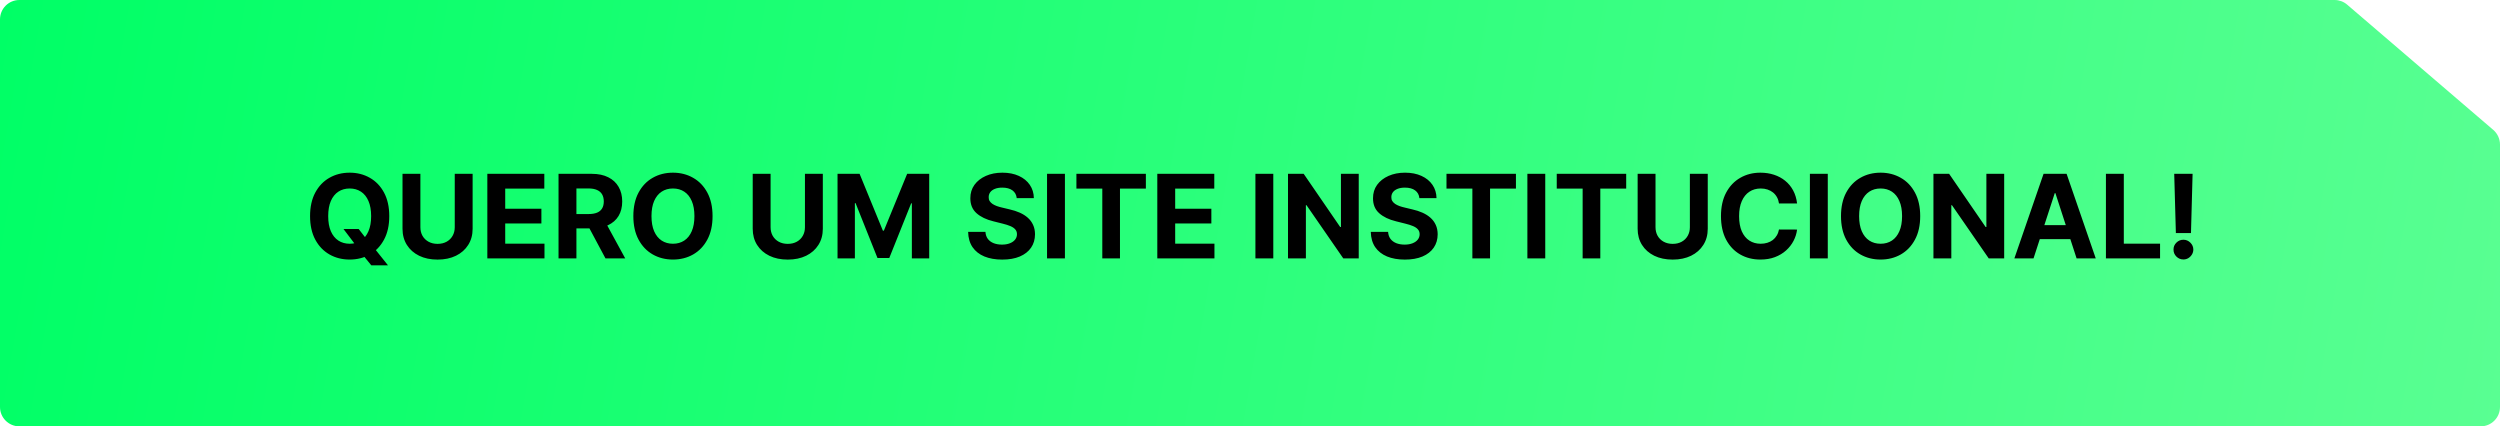
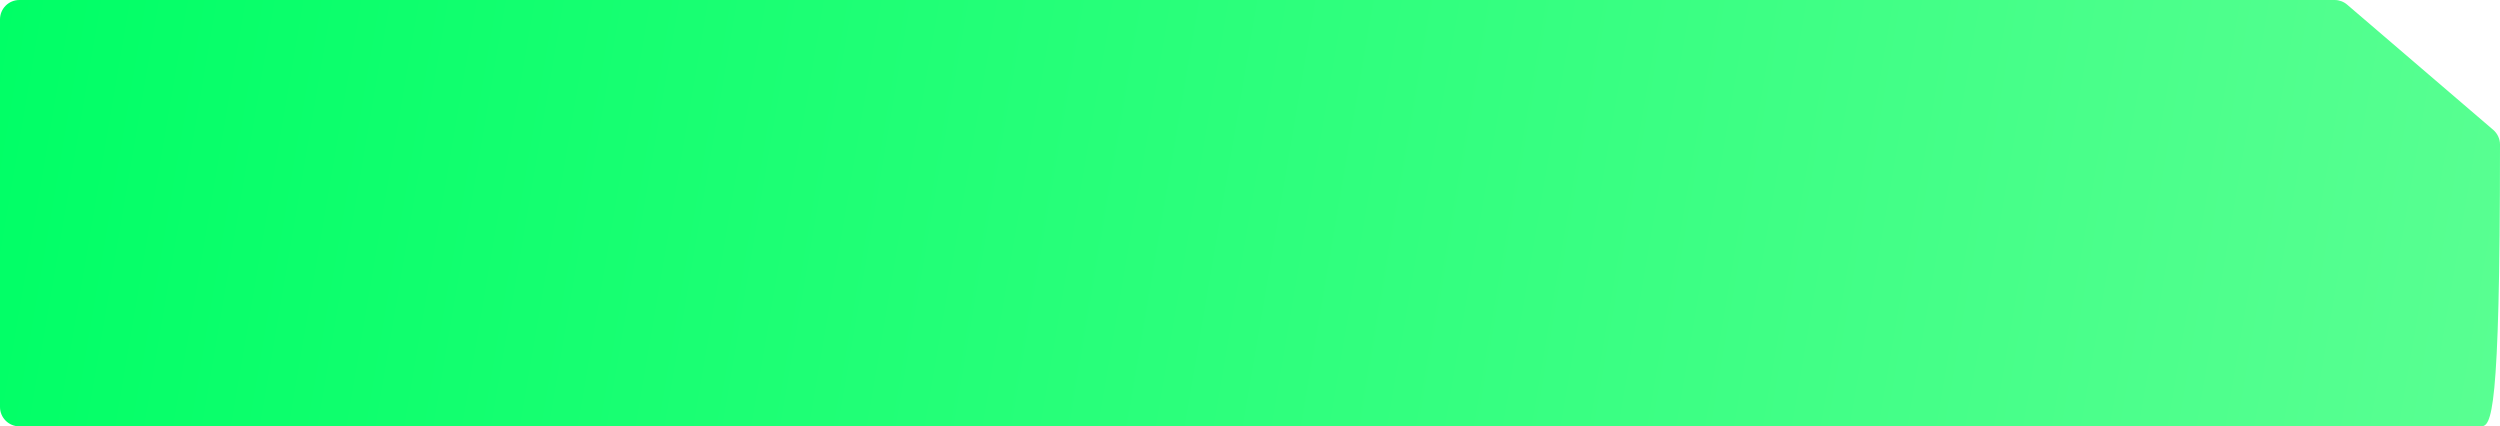
<svg xmlns="http://www.w3.org/2000/svg" width="387" height="66" viewBox="0 0 387 66" fill="none">
-   <path d="M0 3C0 1.343 1.343 0 3 0H361.39C362.106 0 362.799 0.256 363.343 0.722L385.952 20.102C386.617 20.672 387 21.504 387 22.38V63C387 64.657 385.657 66 384 66H3C1.343 66 0 64.657 0 63V3Z" fill="url(#paint0_linear_202_80)" />
-   <path d="M53.17 35.449H55.522L56.705 36.97L57.868 38.325L60.06 41.074H57.478L55.969 39.22L55.196 38.121L53.17 35.449ZM60.258 33.455C60.258 34.882 59.988 36.097 59.447 37.098C58.91 38.099 58.177 38.864 57.248 39.393C56.323 39.917 55.283 40.179 54.129 40.179C52.965 40.179 51.921 39.915 50.996 39.386C50.072 38.858 49.341 38.093 48.804 37.092C48.267 36.09 47.998 34.878 47.998 33.455C47.998 32.027 48.267 30.812 48.804 29.811C49.341 28.81 50.072 28.047 50.996 27.523C51.921 26.994 52.965 26.73 54.129 26.73C55.283 26.73 56.323 26.994 57.248 27.523C58.177 28.047 58.91 28.81 59.447 29.811C59.988 30.812 60.258 32.027 60.258 33.455ZM57.452 33.455C57.452 32.53 57.314 31.75 57.037 31.115C56.764 30.48 56.379 29.999 55.88 29.671C55.381 29.342 54.797 29.178 54.129 29.178C53.459 29.178 52.876 29.342 52.377 29.671C51.879 29.999 51.491 30.48 51.214 31.115C50.941 31.75 50.805 32.53 50.805 33.455C50.805 34.379 50.941 35.159 51.214 35.794C51.491 36.429 51.879 36.91 52.377 37.239C52.876 37.567 53.459 37.731 54.129 37.731C54.797 37.731 55.381 37.567 55.88 37.239C56.379 36.91 56.764 36.429 57.037 35.794C57.314 35.159 57.452 34.379 57.452 33.455ZM70.395 26.909H73.162V35.41C73.162 36.365 72.934 37.2 72.478 37.916C72.027 38.632 71.394 39.19 70.58 39.591C69.766 39.987 68.818 40.185 67.736 40.185C66.649 40.185 65.699 39.987 64.885 39.591C64.071 39.19 63.438 38.632 62.986 37.916C62.535 37.2 62.309 36.365 62.309 35.41V26.909H65.076V35.174C65.076 35.673 65.185 36.116 65.402 36.504C65.624 36.891 65.935 37.196 66.336 37.418C66.736 37.639 67.203 37.75 67.736 37.75C68.272 37.75 68.739 37.639 69.135 37.418C69.536 37.196 69.845 36.891 70.062 36.504C70.284 36.116 70.395 35.673 70.395 35.174V26.909ZM75.439 40V26.909H84.261V29.191H78.207V32.31H83.807V34.592H78.207V37.718H84.286V40H75.439ZM86.461 40V26.909H91.626C92.614 26.909 93.458 27.086 94.157 27.44C94.86 27.789 95.395 28.285 95.761 28.929C96.132 29.568 96.318 30.32 96.318 31.185C96.318 32.055 96.13 32.803 95.755 33.429C95.38 34.051 94.837 34.528 94.125 34.861C93.418 35.193 92.561 35.359 91.555 35.359H88.097V33.135H91.108C91.636 33.135 92.075 33.062 92.425 32.918C92.774 32.773 93.034 32.555 93.205 32.266C93.379 31.976 93.467 31.616 93.467 31.185C93.467 30.751 93.379 30.384 93.205 30.086C93.034 29.788 92.772 29.562 92.418 29.408C92.069 29.251 91.628 29.172 91.095 29.172H89.229V40H86.461ZM93.531 34.043L96.784 40H93.729L90.546 34.043H93.531ZM110.303 33.455C110.303 34.882 110.033 36.097 109.492 37.098C108.955 38.099 108.222 38.864 107.293 39.393C106.368 39.917 105.328 40.179 104.173 40.179C103.01 40.179 101.966 39.915 101.041 39.386C100.117 38.858 99.386 38.093 98.849 37.092C98.312 36.09 98.043 34.878 98.043 33.455C98.043 32.027 98.312 30.812 98.849 29.811C99.386 28.81 100.117 28.047 101.041 27.523C101.966 26.994 103.01 26.73 104.173 26.73C105.328 26.73 106.368 26.994 107.293 27.523C108.222 28.047 108.955 28.81 109.492 29.811C110.033 30.812 110.303 32.027 110.303 33.455ZM107.497 33.455C107.497 32.53 107.359 31.75 107.082 31.115C106.809 30.48 106.423 29.999 105.925 29.671C105.426 29.342 104.842 29.178 104.173 29.178C103.504 29.178 102.921 29.342 102.422 29.671C101.923 29.999 101.536 30.48 101.259 31.115C100.986 31.75 100.85 32.53 100.85 33.455C100.85 34.379 100.986 35.159 101.259 35.794C101.536 36.429 101.923 36.91 102.422 37.239C102.921 37.567 103.504 37.731 104.173 37.731C104.842 37.731 105.426 37.567 105.925 37.239C106.423 36.91 106.809 36.429 107.082 35.794C107.359 35.159 107.497 34.379 107.497 33.455ZM124.606 26.909H127.373V35.41C127.373 36.365 127.145 37.2 126.689 37.916C126.238 38.632 125.605 39.19 124.791 39.591C123.977 39.987 123.029 40.185 121.946 40.185C120.86 40.185 119.91 39.987 119.096 39.591C118.282 39.19 117.649 38.632 117.197 37.916C116.745 37.2 116.52 36.365 116.52 35.41V26.909H119.287V35.174C119.287 35.673 119.396 36.116 119.613 36.504C119.835 36.891 120.146 37.196 120.547 37.418C120.947 37.639 121.414 37.75 121.946 37.75C122.483 37.75 122.95 37.639 123.346 37.418C123.747 37.196 124.056 36.891 124.273 36.504C124.495 36.116 124.606 35.673 124.606 35.174V26.909ZM129.65 26.909H133.064L136.669 35.705H136.822L140.427 26.909H143.841V40H141.156V31.479H141.047L137.66 39.936H135.832L132.444 31.447H132.335V40H129.65V26.909ZM157.389 30.674C157.338 30.158 157.118 29.758 156.73 29.472C156.343 29.187 155.816 29.044 155.152 29.044C154.7 29.044 154.318 29.108 154.007 29.236C153.696 29.359 153.458 29.532 153.291 29.754C153.13 29.975 153.049 30.227 153.049 30.508C153.04 30.742 153.089 30.947 153.196 31.121C153.306 31.296 153.458 31.447 153.649 31.575C153.841 31.699 154.063 31.808 154.314 31.901C154.566 31.991 154.834 32.068 155.12 32.131L156.296 32.413C156.867 32.541 157.391 32.711 157.868 32.924C158.345 33.137 158.759 33.399 159.108 33.71C159.458 34.021 159.728 34.388 159.92 34.81C160.116 35.231 160.216 35.715 160.22 36.261C160.216 37.062 160.012 37.756 159.607 38.344C159.206 38.928 158.627 39.382 157.868 39.706C157.114 40.026 156.204 40.185 155.139 40.185C154.082 40.185 153.161 40.023 152.377 39.7C151.598 39.376 150.988 38.896 150.549 38.261C150.115 37.622 149.887 36.832 149.865 35.89H152.544C152.573 36.329 152.699 36.695 152.921 36.989C153.147 37.279 153.447 37.499 153.822 37.648C154.201 37.793 154.63 37.865 155.107 37.865C155.576 37.865 155.983 37.797 156.328 37.66C156.677 37.524 156.948 37.334 157.139 37.092C157.331 36.849 157.427 36.57 157.427 36.254C157.427 35.96 157.34 35.713 157.165 35.513C156.995 35.312 156.743 35.142 156.411 35.001C156.083 34.861 155.68 34.733 155.203 34.618L153.777 34.26C152.674 33.992 151.802 33.572 151.163 33.001C150.524 32.43 150.206 31.66 150.21 30.693C150.206 29.901 150.417 29.208 150.843 28.616C151.274 28.023 151.864 27.561 152.614 27.229C153.364 26.896 154.216 26.73 155.171 26.73C156.142 26.73 156.99 26.896 157.715 27.229C158.443 27.561 159.01 28.023 159.415 28.616C159.82 29.208 160.029 29.894 160.041 30.674H157.389ZM164.85 26.909V40H162.082V26.909H164.85ZM166.628 29.191V26.909H177.38V29.191H173.372V40H170.636V29.191H166.628ZM179.15 40V26.909H187.972V29.191H181.918V32.31H187.518V34.592H181.918V37.718H187.997V40H179.15ZM197.106 26.909V40H194.338V26.909H197.106ZM210.332 26.909V40H207.942L202.247 31.761H202.151V40H199.383V26.909H201.812L207.462 35.142H207.578V26.909H210.332ZM219.721 30.674C219.67 30.158 219.45 29.758 219.062 29.472C218.675 29.187 218.148 29.044 217.484 29.044C217.032 29.044 216.65 29.108 216.339 29.236C216.028 29.359 215.79 29.532 215.623 29.754C215.462 29.975 215.381 30.227 215.381 30.508C215.372 30.742 215.421 30.947 215.528 31.121C215.638 31.296 215.79 31.447 215.981 31.575C216.173 31.699 216.395 31.808 216.646 31.901C216.898 31.991 217.166 32.068 217.452 32.131L218.628 32.413C219.199 32.541 219.723 32.711 220.2 32.924C220.677 33.137 221.091 33.399 221.44 33.71C221.79 34.021 222.06 34.388 222.252 34.81C222.448 35.231 222.548 35.715 222.552 36.261C222.548 37.062 222.344 37.756 221.939 38.344C221.538 38.928 220.959 39.382 220.2 39.706C219.446 40.026 218.536 40.185 217.471 40.185C216.414 40.185 215.494 40.023 214.709 39.7C213.93 39.376 213.32 38.896 212.881 38.261C212.447 37.622 212.219 36.832 212.197 35.89H214.876C214.905 36.329 215.031 36.695 215.253 36.989C215.479 37.279 215.779 37.499 216.154 37.648C216.533 37.793 216.962 37.865 217.439 37.865C217.908 37.865 218.315 37.797 218.66 37.66C219.009 37.524 219.28 37.334 219.472 37.092C219.663 36.849 219.759 36.57 219.759 36.254C219.759 35.96 219.672 35.713 219.497 35.513C219.327 35.312 219.075 35.142 218.743 35.001C218.415 34.861 218.012 34.733 217.535 34.618L216.109 34.26C215.006 33.992 214.134 33.572 213.495 33.001C212.856 32.43 212.538 31.66 212.543 30.693C212.538 29.901 212.749 29.208 213.175 28.616C213.606 28.023 214.196 27.561 214.946 27.229C215.696 26.896 216.548 26.73 217.503 26.73C218.474 26.73 219.322 26.896 220.047 27.229C220.775 27.561 221.342 28.023 221.747 28.616C222.152 29.208 222.361 29.894 222.373 30.674H219.721ZM223.916 29.191V26.909H234.667V29.191H230.659V40H227.923V29.191H223.916ZM239.205 26.909V40H236.438V26.909H239.205ZM240.984 29.191V26.909H251.735V29.191H247.728V40H244.992V29.191H240.984ZM261.592 26.909H264.36V35.41C264.36 36.365 264.132 37.2 263.676 37.916C263.224 38.632 262.591 39.19 261.777 39.591C260.963 39.987 260.015 40.185 258.933 40.185C257.846 40.185 256.896 39.987 256.082 39.591C255.268 39.19 254.635 38.632 254.184 37.916C253.732 37.2 253.506 36.365 253.506 35.41V26.909H256.274V35.174C256.274 35.673 256.382 36.116 256.6 36.504C256.821 36.891 257.132 37.196 257.533 37.418C257.934 37.639 258.4 37.75 258.933 37.75C259.47 37.75 259.936 37.639 260.333 37.418C260.733 37.196 261.042 36.891 261.259 36.504C261.481 36.116 261.592 35.673 261.592 35.174V26.909ZM278.187 31.492H275.388C275.336 31.13 275.232 30.808 275.074 30.527C274.917 30.241 274.714 29.999 274.467 29.798C274.22 29.598 273.934 29.445 273.611 29.338C273.291 29.232 272.944 29.178 272.569 29.178C271.891 29.178 271.301 29.347 270.798 29.683C270.295 30.016 269.905 30.501 269.628 31.141C269.351 31.776 269.213 32.547 269.213 33.455C269.213 34.388 269.351 35.172 269.628 35.807C269.91 36.442 270.302 36.921 270.804 37.245C271.307 37.569 271.889 37.731 272.549 37.731C272.92 37.731 273.263 37.682 273.579 37.584C273.898 37.486 274.182 37.343 274.429 37.156C274.676 36.964 274.88 36.731 275.042 36.459C275.209 36.186 275.324 35.875 275.388 35.526L278.187 35.538C278.115 36.139 277.934 36.719 277.644 37.277C277.358 37.831 276.973 38.327 276.487 38.766C276.005 39.201 275.43 39.546 274.761 39.802C274.096 40.053 273.344 40.179 272.505 40.179C271.337 40.179 270.293 39.915 269.373 39.386C268.456 38.858 267.732 38.093 267.199 37.092C266.671 36.09 266.407 34.878 266.407 33.455C266.407 32.027 266.675 30.812 267.212 29.811C267.749 28.81 268.478 28.047 269.398 27.523C270.319 26.994 271.354 26.73 272.505 26.73C273.263 26.73 273.966 26.837 274.614 27.05C275.266 27.263 275.843 27.574 276.346 27.983C276.849 28.388 277.258 28.884 277.574 29.472C277.893 30.06 278.098 30.734 278.187 31.492ZM282.94 26.909V40H280.172V26.909H282.94ZM297.247 33.455C297.247 34.882 296.976 36.097 296.435 37.098C295.898 38.099 295.165 38.864 294.236 39.393C293.311 39.917 292.272 40.179 291.117 40.179C289.953 40.179 288.909 39.915 287.985 39.386C287.06 38.858 286.329 38.093 285.792 37.092C285.255 36.09 284.987 34.878 284.987 33.455C284.987 32.027 285.255 30.812 285.792 29.811C286.329 28.81 287.06 28.047 287.985 27.523C288.909 26.994 289.953 26.73 291.117 26.73C292.272 26.73 293.311 26.994 294.236 27.523C295.165 28.047 295.898 28.81 296.435 29.811C296.976 30.812 297.247 32.027 297.247 33.455ZM294.441 33.455C294.441 32.53 294.302 31.75 294.025 31.115C293.752 30.48 293.367 29.999 292.868 29.671C292.37 29.342 291.786 29.178 291.117 29.178C290.448 29.178 289.864 29.342 289.365 29.671C288.867 29.999 288.479 30.48 288.202 31.115C287.929 31.75 287.793 32.53 287.793 33.455C287.793 34.379 287.929 35.159 288.202 35.794C288.479 36.429 288.867 36.91 289.365 37.239C289.864 37.567 290.448 37.731 291.117 37.731C291.786 37.731 292.37 37.567 292.868 37.239C293.367 36.91 293.752 36.429 294.025 35.794C294.302 35.159 294.441 34.379 294.441 33.455ZM310.247 26.909V40H307.856L302.161 31.761H302.065V40H299.297V26.909H301.726L307.377 35.142H307.492V26.909H310.247ZM314.79 40H311.824L316.343 26.909H319.91L324.422 40H321.457L318.177 29.901H318.075L314.79 40ZM314.604 34.854H321.61V37.015H314.604V34.854ZM325.998 40V26.909H328.766V37.718H334.378V40H325.998ZM339.413 26.909L339.164 36.075H336.825L336.569 26.909H339.413ZM337.994 40.166C337.573 40.166 337.21 40.017 336.908 39.719C336.605 39.416 336.456 39.054 336.46 38.632C336.456 38.215 336.605 37.856 336.908 37.558C337.21 37.26 337.573 37.111 337.994 37.111C338.399 37.111 338.755 37.26 339.062 37.558C339.369 37.856 339.524 38.215 339.528 38.632C339.524 38.913 339.45 39.171 339.305 39.406C339.164 39.636 338.979 39.821 338.749 39.962C338.519 40.098 338.267 40.166 337.994 40.166Z" fill="black" />
+   <path d="M0 3C0 1.343 1.343 0 3 0H361.39C362.106 0 362.799 0.256 363.343 0.722L385.952 20.102C386.617 20.672 387 21.504 387 22.38C387 64.657 385.657 66 384 66H3C1.343 66 0 64.657 0 63V3Z" fill="url(#paint0_linear_202_80)" />
  <defs>
    <linearGradient id="paint0_linear_202_80" x1="0" y1="0" x2="387" y2="66" gradientUnits="userSpaceOnUse">
      <stop stop-color="#00FF66" />
      <stop offset="1" stop-color="#59FF92" />
    </linearGradient>
  </defs>
</svg>